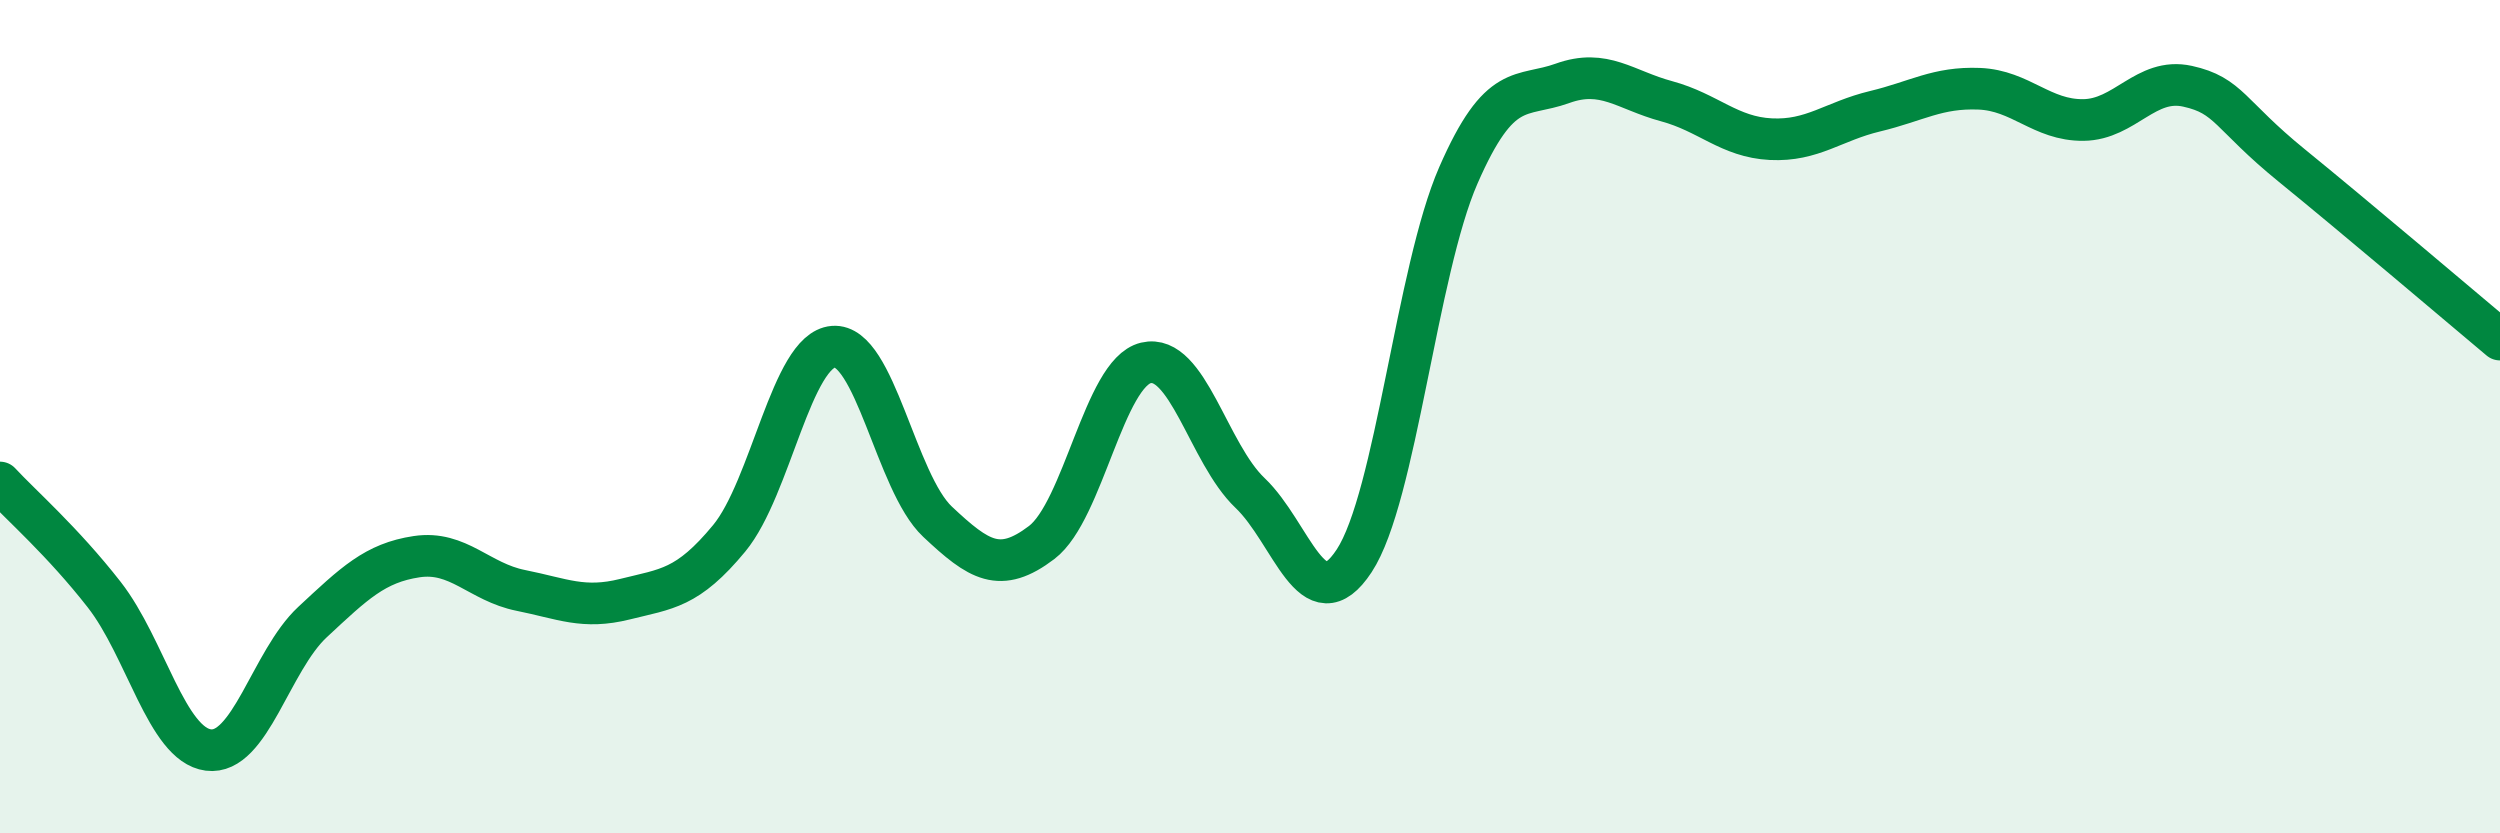
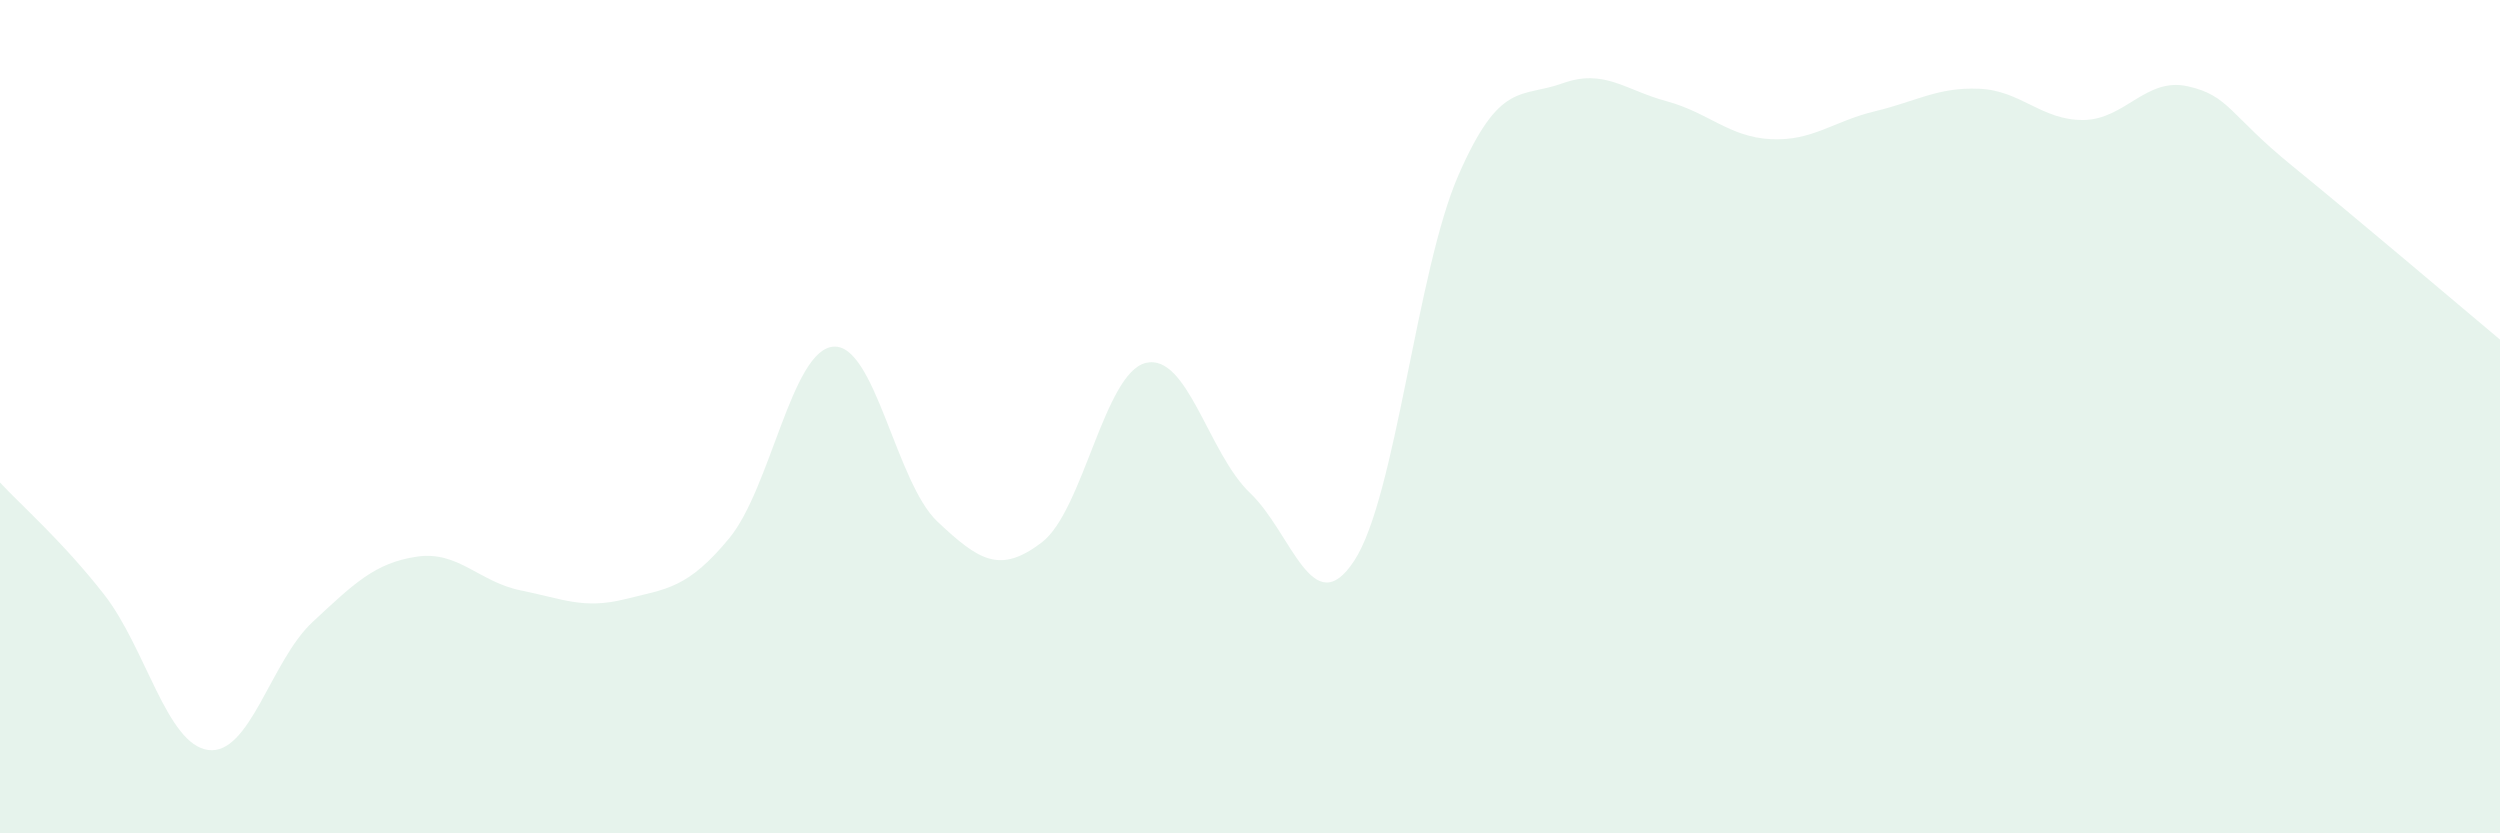
<svg xmlns="http://www.w3.org/2000/svg" width="60" height="20" viewBox="0 0 60 20">
  <path d="M 0,11.58 C 0.5,12.12 1.5,12.99 2.5,14.27 C 3.5,15.55 4,17.87 5,18 C 6,18.13 6.5,15.86 7.5,14.93 C 8.5,14 9,13.51 10,13.36 C 11,13.21 11.5,13.97 12.5,14.17 C 13.5,14.37 14,14.63 15,14.38 C 16,14.13 16.5,14.13 17.5,12.92 C 18.5,11.71 19,8.4 20,8.32 C 21,8.24 21.5,11.58 22.5,12.52 C 23.5,13.46 24,13.78 25,13.02 C 26,12.26 26.5,8.95 27.5,8.71 C 28.5,8.47 29,10.88 30,11.83 C 31,12.78 31.5,14.98 32.5,13.46 C 33.5,11.94 34,6.5 35,4.21 C 36,1.92 36.5,2.36 37.5,2 C 38.5,1.64 39,2.16 40,2.43 C 41,2.7 41.5,3.29 42.5,3.34 C 43.5,3.39 44,2.91 45,2.67 C 46,2.43 46.5,2.09 47.5,2.13 C 48.5,2.17 49,2.89 50,2.88 C 51,2.87 51.5,1.85 52.5,2.07 C 53.5,2.29 53.5,2.75 55,3.97 C 56.5,5.19 59,7.31 60,8.15L60 20L0 20Z" fill="#008740" opacity="0.1" stroke-linecap="round" stroke-linejoin="round" />
-   <path d="M 0,11.58 C 0.5,12.12 1.5,12.99 2.5,14.27 C 3.5,15.55 4,17.87 5,18 C 6,18.13 6.5,15.86 7.5,14.93 C 8.5,14 9,13.51 10,13.36 C 11,13.21 11.5,13.97 12.5,14.17 C 13.5,14.37 14,14.63 15,14.38 C 16,14.13 16.5,14.13 17.5,12.92 C 18.5,11.71 19,8.4 20,8.32 C 21,8.24 21.5,11.58 22.5,12.52 C 23.5,13.46 24,13.78 25,13.02 C 26,12.26 26.5,8.95 27.5,8.71 C 28.5,8.47 29,10.88 30,11.83 C 31,12.78 31.5,14.98 32.5,13.46 C 33.5,11.94 34,6.5 35,4.21 C 36,1.92 36.5,2.36 37.5,2 C 38.5,1.64 39,2.16 40,2.43 C 41,2.7 41.5,3.29 42.5,3.34 C 43.5,3.39 44,2.91 45,2.67 C 46,2.43 46.5,2.09 47.5,2.13 C 48.5,2.17 49,2.89 50,2.88 C 51,2.87 51.5,1.85 52.5,2.07 C 53.5,2.29 53.5,2.75 55,3.97 C 56.5,5.19 59,7.31 60,8.15" stroke="#008740" stroke-width="1" fill="none" stroke-linecap="round" stroke-linejoin="round" />
</svg>